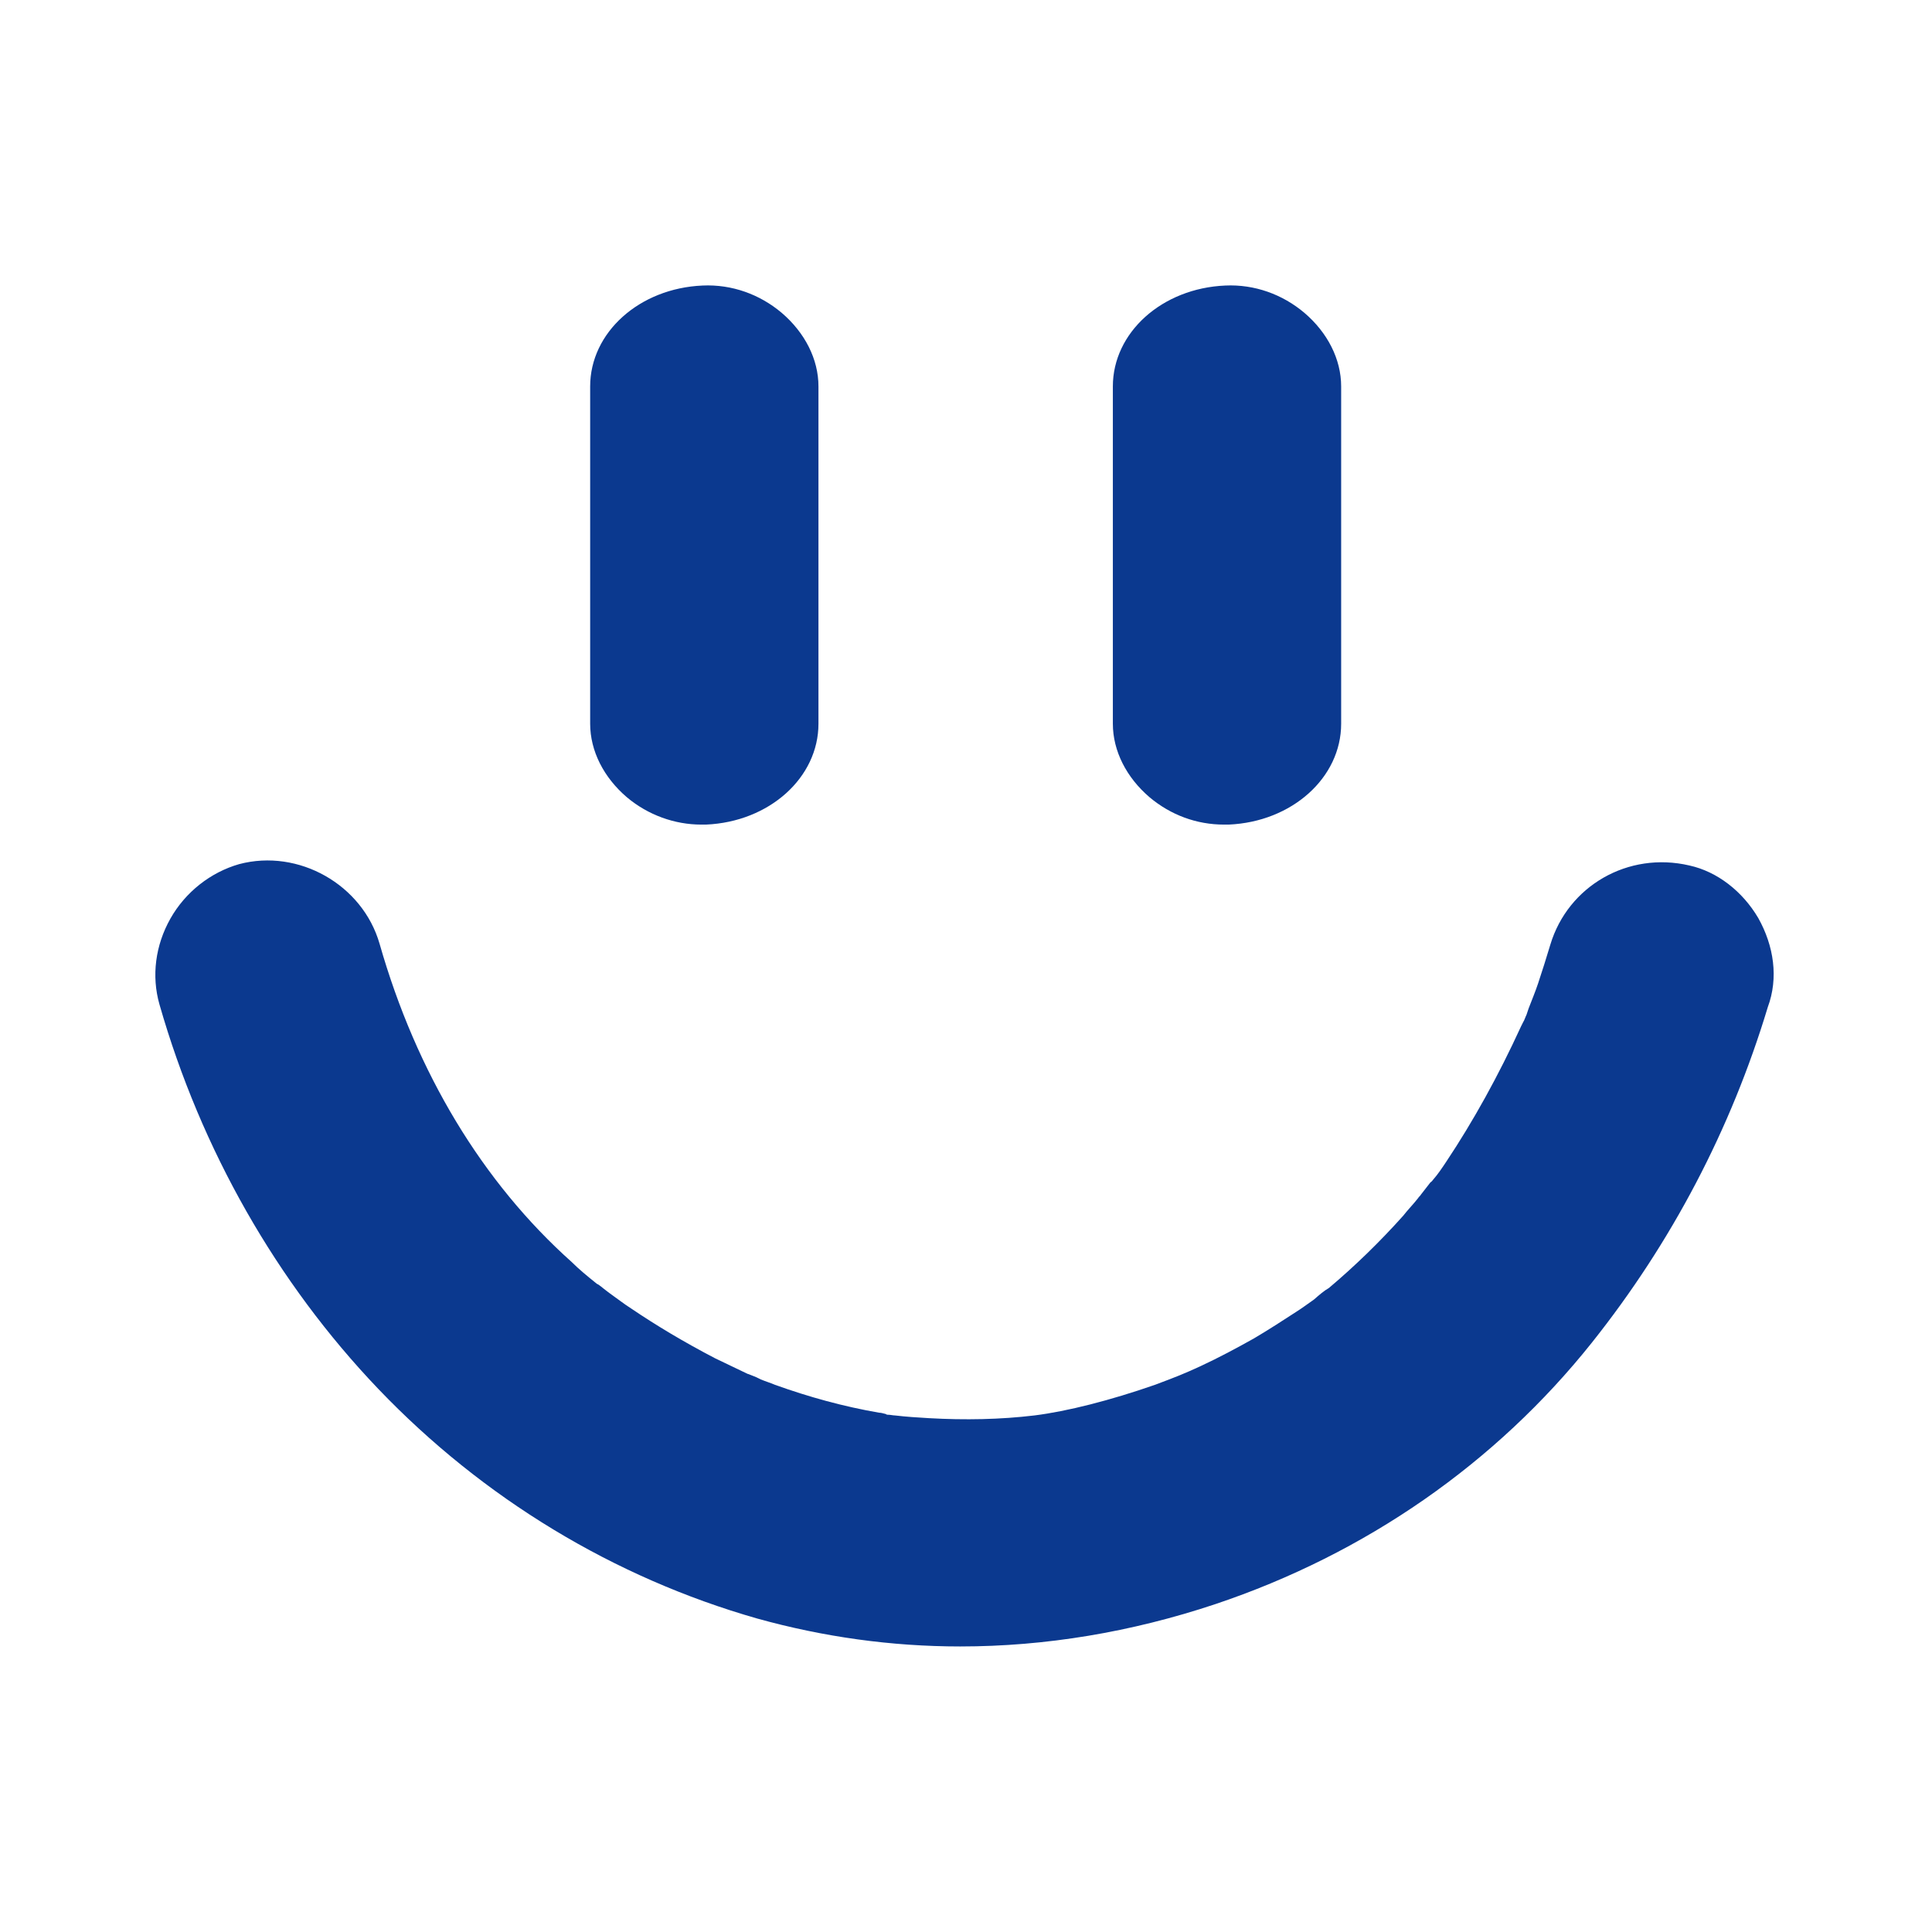
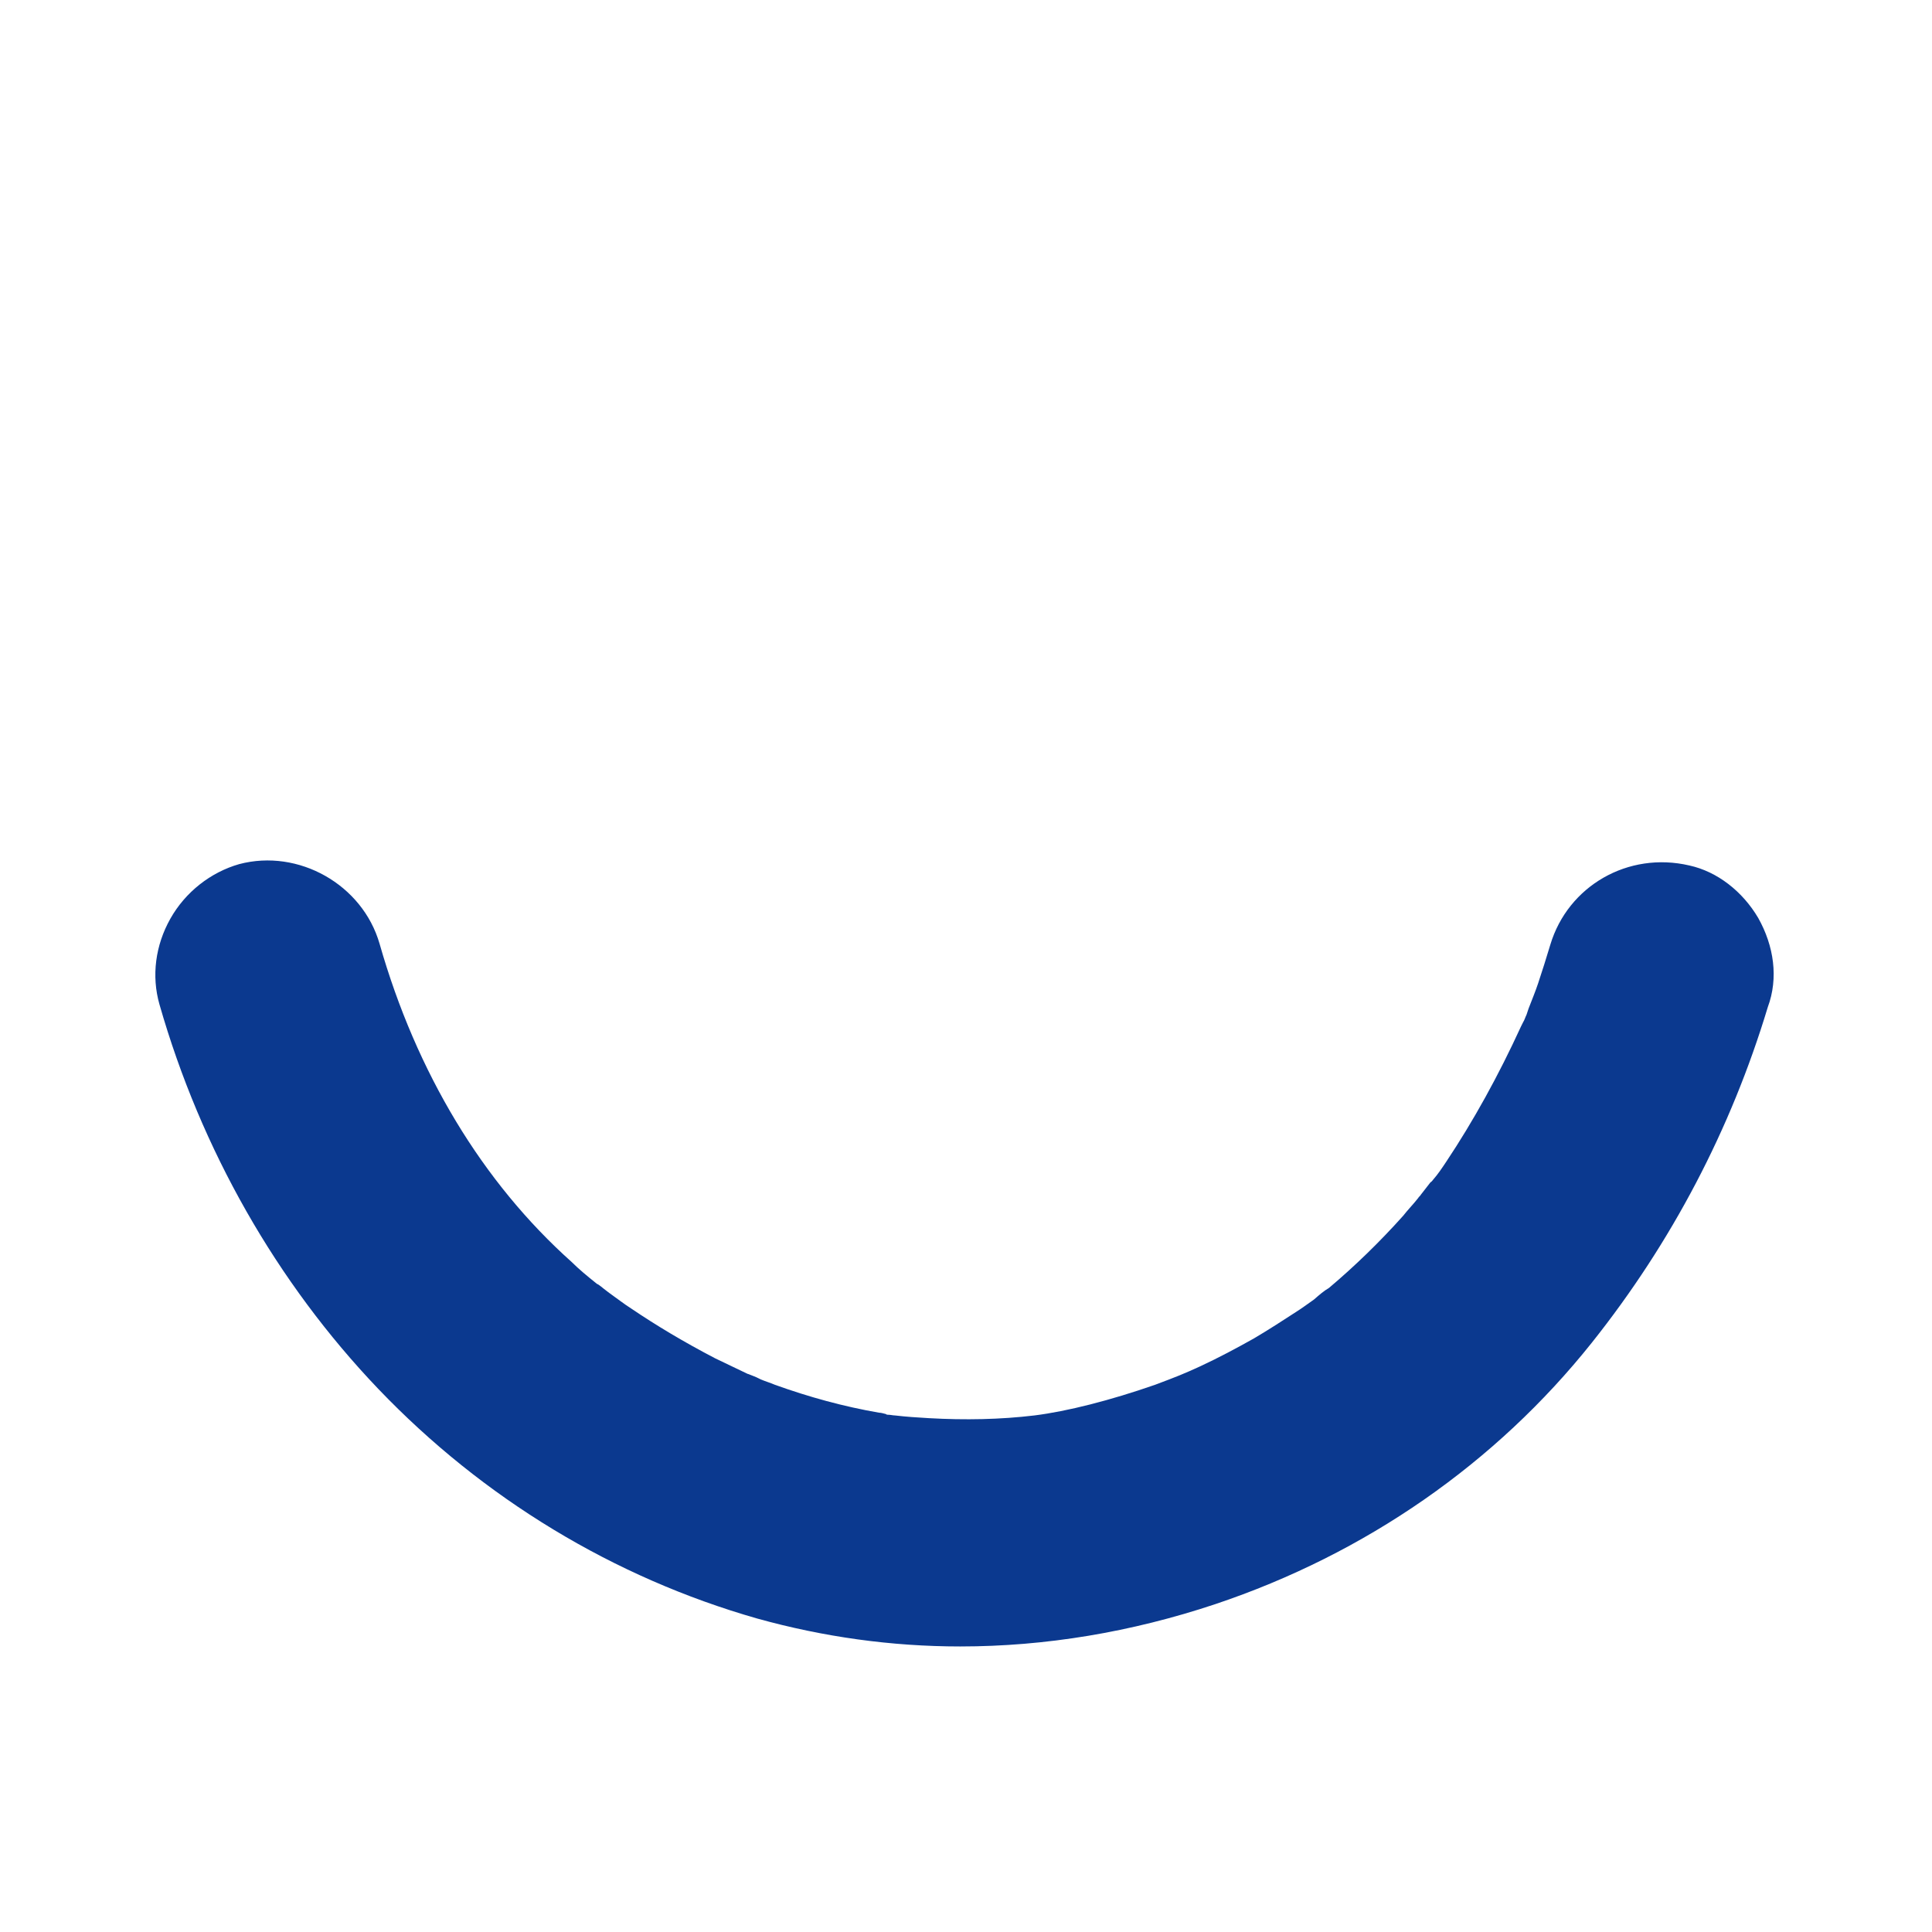
<svg xmlns="http://www.w3.org/2000/svg" version="1.1" id="Layer_2" x="0px" y="0px" viewBox="-212 114.7 283.5 283.5" style="enable-background:new -212 114.7 283.5 283.5;" xml:space="preserve">
  <style type="text/css">
	.st0{fill:#0B398F;}
</style>
-   <path id="XMLID_17_" class="st0" d="M-109.1,235.7c0.2,0,0.4,0,0.7,0c9.3-0.4,16.5-6.9,16.5-14.8v-49.5c0-4-2-7.9-5.4-10.8  c-3.2-2.7-7.3-4.2-11.6-4c-9.3,0.4-16.5,6.9-16.5,14.8v49.5c0,4,2,7.9,5.4,10.8C-116.9,234.3-113,235.7-109.1,235.7z" />
-   <path id="XMLID_18_" class="st0" d="M-32.4,235.7c0.2,0,0.4,0,0.7,0c9.3-0.4,16.5-6.9,16.5-14.8v-49.5c0-4-2-7.9-5.4-10.8  c-3.2-2.7-7.3-4.2-11.6-4c-9.3,0.4-16.5,6.9-16.5,14.8v49.5c0,4,2,7.9,5.4,10.8C-40.2,234.3-36.4,235.7-32.4,235.7z" />
  <path id="XMLID_19_" class="st0" d="M46,249.4c-2.3-3.9-6-6.8-10.1-7.7c-9-2.1-17.8,3-20.4,11.6c-0.6,2-1.2,3.9-1.8,5.7  c-0.4,1.2-0.9,2.4-1.4,3.7c-0.1,0.3-0.2,0.6-0.3,0.9c-0.2,0.4-0.3,0.8-0.5,1.1l-0.3,0.6c-3.3,7.2-7,13.9-11,19.9  c-0.6,0.9-1.2,1.8-1.9,2.6l0,0l0,0c-0.1,0.1-0.2,0.3-0.4,0.4l-1.4,1.8c-0.1,0.2-0.3,0.3-0.4,0.5l0,0c-0.7,0.9-1.5,1.7-2.2,2.6  c-3.4,3.8-7.1,7.4-10.9,10.6c-0.7,0.4-1.4,1-2.2,1.7c-1,0.7-1.8,1.3-2.6,1.8c-2,1.3-4,2.6-6.2,3.9c-2.5,1.4-5.1,2.8-7.9,4.1  c-2.4,1.1-3.4,1.5-6.6,2.7c-6.6,2.3-12.9,3.9-17.7,4.5c-5,0.6-10.2,0.7-15.5,0.4c-1.7-0.1-3.3-0.2-5-0.4c-0.3,0-0.6-0.1-1-0.1  c-0.1,0-0.2,0-0.3-0.1c-0.4-0.1-0.7-0.2-1-0.2c-5.2-0.9-10.3-2.3-15.3-4.1c-0.7-0.3-1.4-0.5-2.1-0.8l-0.2-0.1  c-0.2-0.1-0.6-0.3-0.9-0.4s-0.7-0.3-0.8-0.3c-1.5-0.7-3.1-1.5-4.8-2.3c-4.6-2.4-8.6-4.8-12.3-7.3c-1.1-0.7-2.1-1.5-3.1-2.2l-0.4-0.3  c-0.8-0.6-1.2-1-1.5-1.1c-1.5-1.2-2.7-2.2-3.7-3.2c-13.1-11.7-22.8-27.8-28.2-46.7c-2.5-8.7-11.9-14-20.6-11.7  c-4.2,1.2-7.9,4.1-10.1,8c-2.2,3.9-2.8,8.4-1.6,12.6c6.1,21.3,17.2,40.8,32.1,56.4c15.4,16.1,34.6,27.7,55.6,33.7  c9.7,2.7,19.7,4.1,29.8,4.1c12.5,0,25.1-2.1,37.4-6.2c22.1-7.4,41.2-20.7,55.3-38.4C33.3,297,42,280.4,47.4,262.5  C49,258.2,48.3,253.5,46,249.4z" />
</svg>